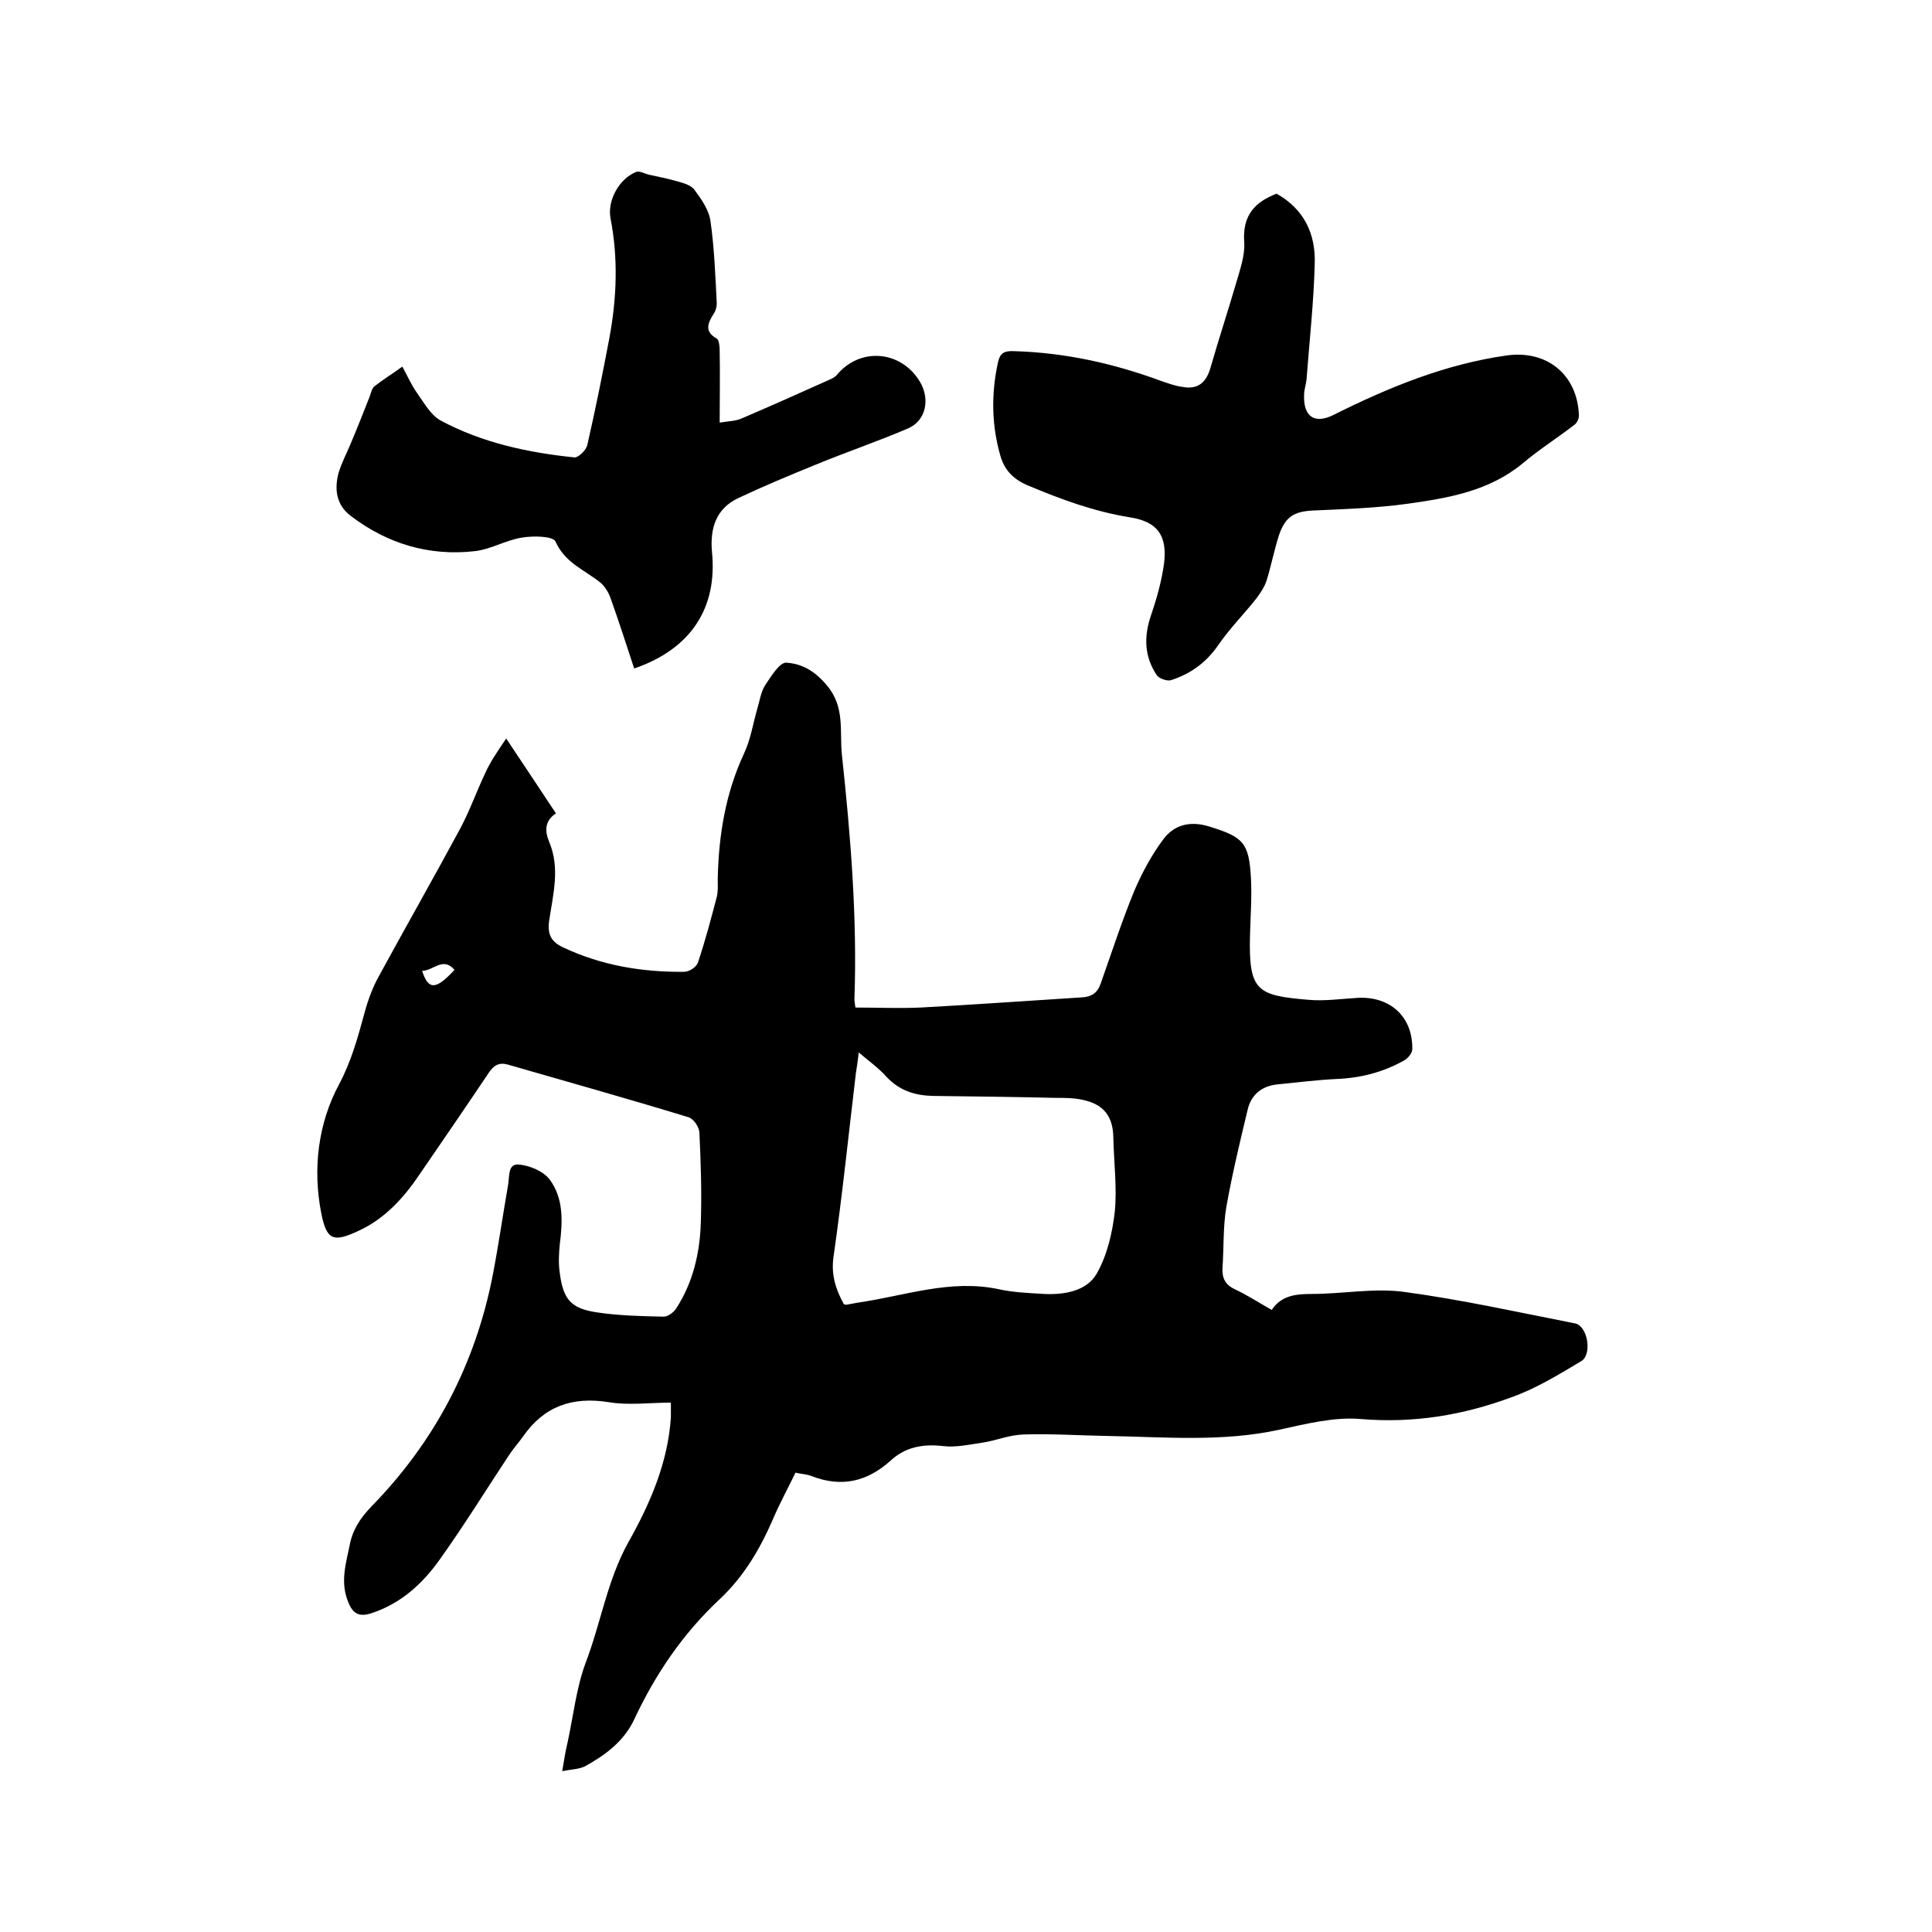
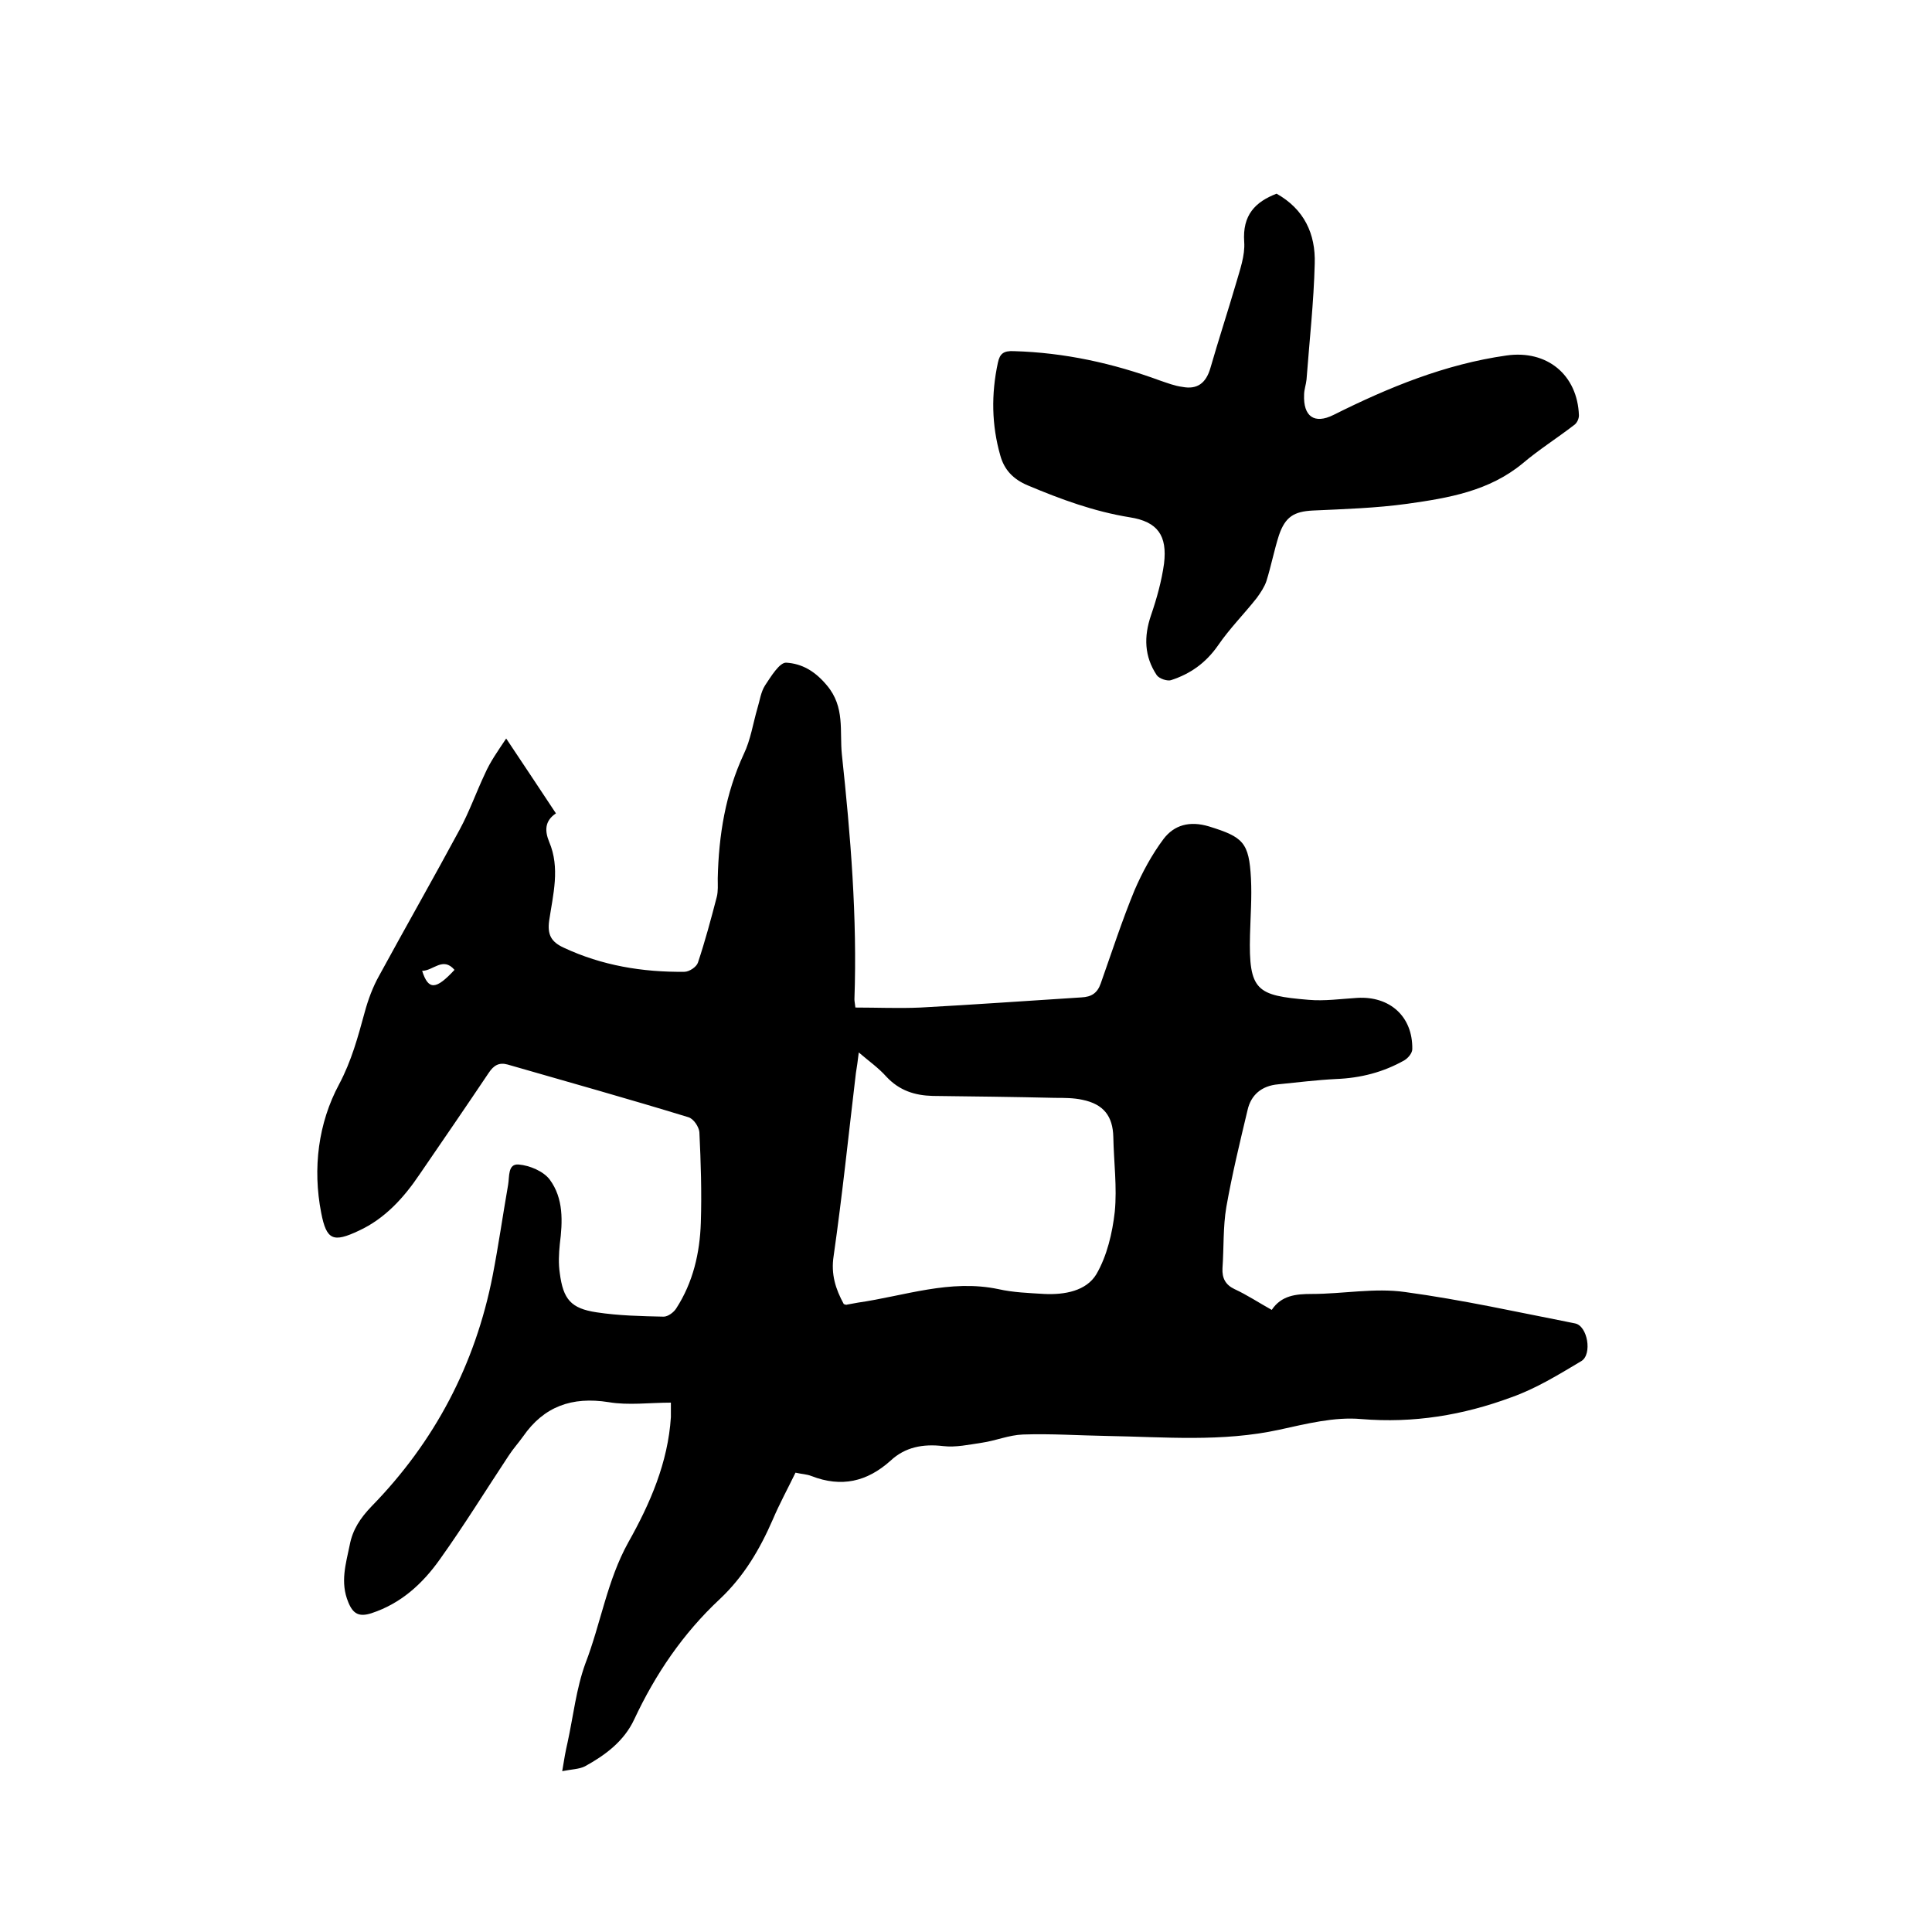
<svg xmlns="http://www.w3.org/2000/svg" enable-background="new 0 0 400 400" viewBox="0 0 400 400">
  <path d="m104.8 152.9c3.8 5.7 7 10.5 10.3 15.5-2.4 1.6-2.3 3.7-1.4 5.9 2.3 5.4.8 10.9 0 16.3-.4 2.9.4 4.4 3 5.6 7.9 3.7 16.3 5.1 25 5 1 0 2.5-1 2.8-1.9 1.5-4.5 2.7-9 3.9-13.6.3-1.2.2-2.5.2-3.8.2-9 1.6-17.6 5.4-25.8 1.4-2.9 1.9-6.3 2.8-9.4.5-1.6.7-3.4 1.6-4.8 1.2-1.8 3-4.8 4.4-4.7 3.2.2 5.9 1.7 8.4 4.7 3.8 4.5 2.6 9.5 3.1 14.3 1.8 16.8 3.2 33.7 2.6 50.7 0 .4.1.8.2 1.7 4.5 0 9 .2 13.5 0 11.1-.6 22.2-1.4 33.3-2.1 2.1-.1 3.3-.9 4-2.9 2.3-6.5 4.4-13 7-19.3 1.6-3.7 3.6-7.4 6-10.6 2.2-2.9 5.4-3.8 9.4-2.6 7.1 2.2 8.3 3.3 8.7 10.8.2 3.9-.1 7.8-.2 11.7-.3 11.6 1.4 12.5 12.1 13.4 3.3.3 6.8-.2 10.1-.4 6.7-.4 11.5 3.8 11.4 10.6 0 .8-.8 1.8-1.6 2.3-4.4 2.5-9.1 3.7-14.2 3.9-4 .2-8 .7-12 1.1-3.4.3-5.6 2.2-6.3 5.3-1.6 6.7-3.2 13.3-4.4 20.1-.7 4.1-.5 8.4-.8 12.7-.1 2 .6 3.4 2.5 4.3 2.6 1.2 5 2.8 7.7 4.3 2-3 5-3.3 8.3-3.3 6.4 0 13-1.3 19.3-.4 11.8 1.6 23.5 4.2 35.2 6.5 2.6.5 3.6 6.4 1.3 7.8-4.7 2.8-9.4 5.7-14.5 7.5-10 3.7-20.2 5.4-31.1 4.5-5.5-.5-11.4 1-16.9 2.2-11.9 2.6-23.8 1.5-35.7 1.3-5.8-.1-11.6-.5-17.4-.3-2.9.1-5.7 1.3-8.5 1.7-2.7.4-5.4 1-8 .7-4.2-.5-7.9.2-10.9 3-4.9 4.4-10.2 5.6-16.4 3.2-1-.4-2-.4-3.3-.7-1.6 3.3-3.3 6.4-4.7 9.7-2.7 6.2-6 11.8-11 16.5-7.6 7.1-13.3 15.5-17.7 24.9-2.1 4.5-6 7.4-10.2 9.7-1.2.6-2.7.6-4.7 1 .4-2.5.7-4.2 1.1-5.9 1.2-5.5 1.8-11.2 3.7-16.4 3.2-8.3 4.5-17.2 8.9-25.1 4.5-8 8.2-16.5 8.8-25.9 0-.7 0-1.5 0-3-4.4 0-8.8.6-12.9-.1-7.6-1.2-13.4.9-17.7 7.1-1 1.4-2.1 2.6-3 4-4.7 7.1-9.2 14.4-14.2 21.4-3.6 5.1-8.1 9.2-14.2 11.2-2.5.8-3.8.2-4.8-2.3-1.7-4.1-.5-7.9.3-11.8.6-3.2 2.2-5.6 4.5-8 13.1-13.4 21.5-29.4 25.1-47.8 1.2-6.2 2.1-12.5 3.2-18.8.3-1.7-.1-4.4 2.2-4.2s5.1 1.4 6.4 3.1c2.9 3.9 2.7 8.7 2.1 13.4-.2 2-.3 4 0 6 .7 5.4 2.3 7.3 7.6 8.1 4.6.7 9.3.8 13.9.9.9 0 2.1-.9 2.6-1.7 3.5-5.4 4.9-11.5 5.1-17.8.2-6.2 0-12.5-.3-18.7-.1-1.1-1.2-2.8-2.3-3.1-12.4-3.8-24.9-7.3-37.4-10.9-1.8-.5-2.9.2-3.9 1.7-4.7 7-9.5 14-14.3 21-3.3 4.9-7.2 9.2-12.6 11.7-5.3 2.5-6.7 2-7.8-3.7-1.8-9.2-.6-18.6 3.7-26.6 2.6-4.9 3.9-9.8 5.3-14.9.7-2.6 1.7-5.3 3-7.6 5.5-10.1 11.2-20.1 16.7-30.3 2-3.7 3.4-7.7 5.2-11.5 1.1-2.5 2.6-4.6 4.4-7.3zm69.9 117.1c.3.1.5.2.7.1.7-.1 1.5-.3 2.2-.4 9.7-1.4 19.1-4.9 29.1-2.8 3.1.7 6.3.8 9.5 1 4.2.2 8.7-.6 10.8-4.1 2.2-3.8 3.3-8.5 3.8-12.9.5-5.1-.2-10.3-.3-15.5-.1-4.3-2-6.8-6.4-7.7-1.8-.4-3.8-.4-5.7-.4-8.4-.2-16.9-.3-25.3-.4-3.7-.1-6.9-1.1-9.6-4-1.6-1.8-3.6-3.2-5.7-5-.2 1.8-.4 3-.6 4.3-1.5 12.6-2.8 25.2-4.6 37.8-.6 3.8.4 6.9 2.1 10zm-87.3-69c1.3 4.1 2.9 3.9 6.7-.2-2.4-2.8-4.4.2-6.7.2z" />
  <path d="m264.3 40.1c5.7 3.2 8.1 8.3 7.9 14.5-.2 8-1.1 16-1.7 24-.1 1-.5 2.1-.5 3.1-.2 4.5 2.1 6.2 6.1 4.2 11.4-5.7 23.1-10.5 35.8-12.3 8.4-1.2 14.7 4 15 12.4 0 .7-.4 1.6-1 2-3.5 2.7-7.3 5.1-10.6 7.9-7 5.8-15.4 7.2-23.9 8.4-6.5.9-13.1 1.1-19.6 1.4-3.9.2-5.7 1.3-7 5.1-1 3.1-1.6 6.3-2.6 9.5-.4 1.2-1.2 2.4-2 3.5-2.6 3.3-5.6 6.3-8 9.8-2.5 3.6-5.7 5.9-9.7 7.2-.8.3-2.5-.3-3-1-2.6-3.9-2.7-8-1.2-12.4 1.2-3.5 2.2-7.1 2.7-10.7.7-5.8-1.3-8.7-7.1-9.6-7.4-1.2-14.2-3.7-21.1-6.6-3.1-1.3-4.9-3.3-5.7-6.2-1.8-6.3-1.9-12.7-.5-19.2.4-1.9 1.2-2.5 3.3-2.4 10.5.3 20.5 2.5 30.3 6.1 1.5.5 3 1.1 4.6 1.3 3.1.6 4.9-.8 5.8-3.9 1.7-5.9 3.6-11.7 5.3-17.5.8-2.8 1.9-5.8 1.7-8.6-.4-5.6 2.3-8.3 6.7-10z" />
-   <path d="m131.3 138.4c-1.6-4.9-3.2-9.8-4.9-14.6-.4-1.1-1.1-2.3-2-3.1-3.3-2.7-7.4-4.1-9.4-8.6-.5-1.1-4.6-1.2-6.9-.8-3.3.5-6.4 2.4-9.7 2.8-9.5 1.1-18.2-1.5-25.8-7.3-3-2.3-3.4-5.5-2.5-8.9.6-2 1.6-3.9 2.4-5.8 1.4-3.3 2.7-6.6 4-9.9.3-.8.5-1.8 1-2.2 1.9-1.5 3.9-2.7 5.8-4.1 1 1.8 1.8 3.7 3 5.4 1.5 2.1 2.9 4.7 5 5.8 8.6 4.6 18 6.6 27.6 7.6.8.1 2.5-1.5 2.7-2.6 1.7-7.4 3.2-14.9 4.6-22.3 1.5-8.2 1.8-16.4.2-24.6-.7-3.7 1.8-8.2 5.3-9.6.7-.3 1.8.4 2.8.6 1.7.4 3.5.7 5.2 1.2 1.4.4 3.2.8 4 1.8 1.5 2 3.1 4.3 3.4 6.6.8 5.6 1 11.3 1.3 17 0 .7-.2 1.5-.6 2.1-1.2 1.9-2.1 3.7.6 5.2.5.3.6 1.7.6 2.6.1 4.7 0 9.5 0 14.8 1.7-.3 3.2-.3 4.4-.8 6.3-2.7 12.6-5.5 18.8-8.3.4-.2.7-.4 1-.7 4.8-5.9 13.4-5.2 17.3 1.4 2.1 3.6 1.2 8-2.5 9.6-6.3 2.7-12.8 4.9-19.1 7.5-5.4 2.2-10.7 4.4-16 6.9-4.7 2.2-5.9 6.3-5.5 11.1 1.2 11.7-4.4 20.2-16.1 24.2z" />
</svg>